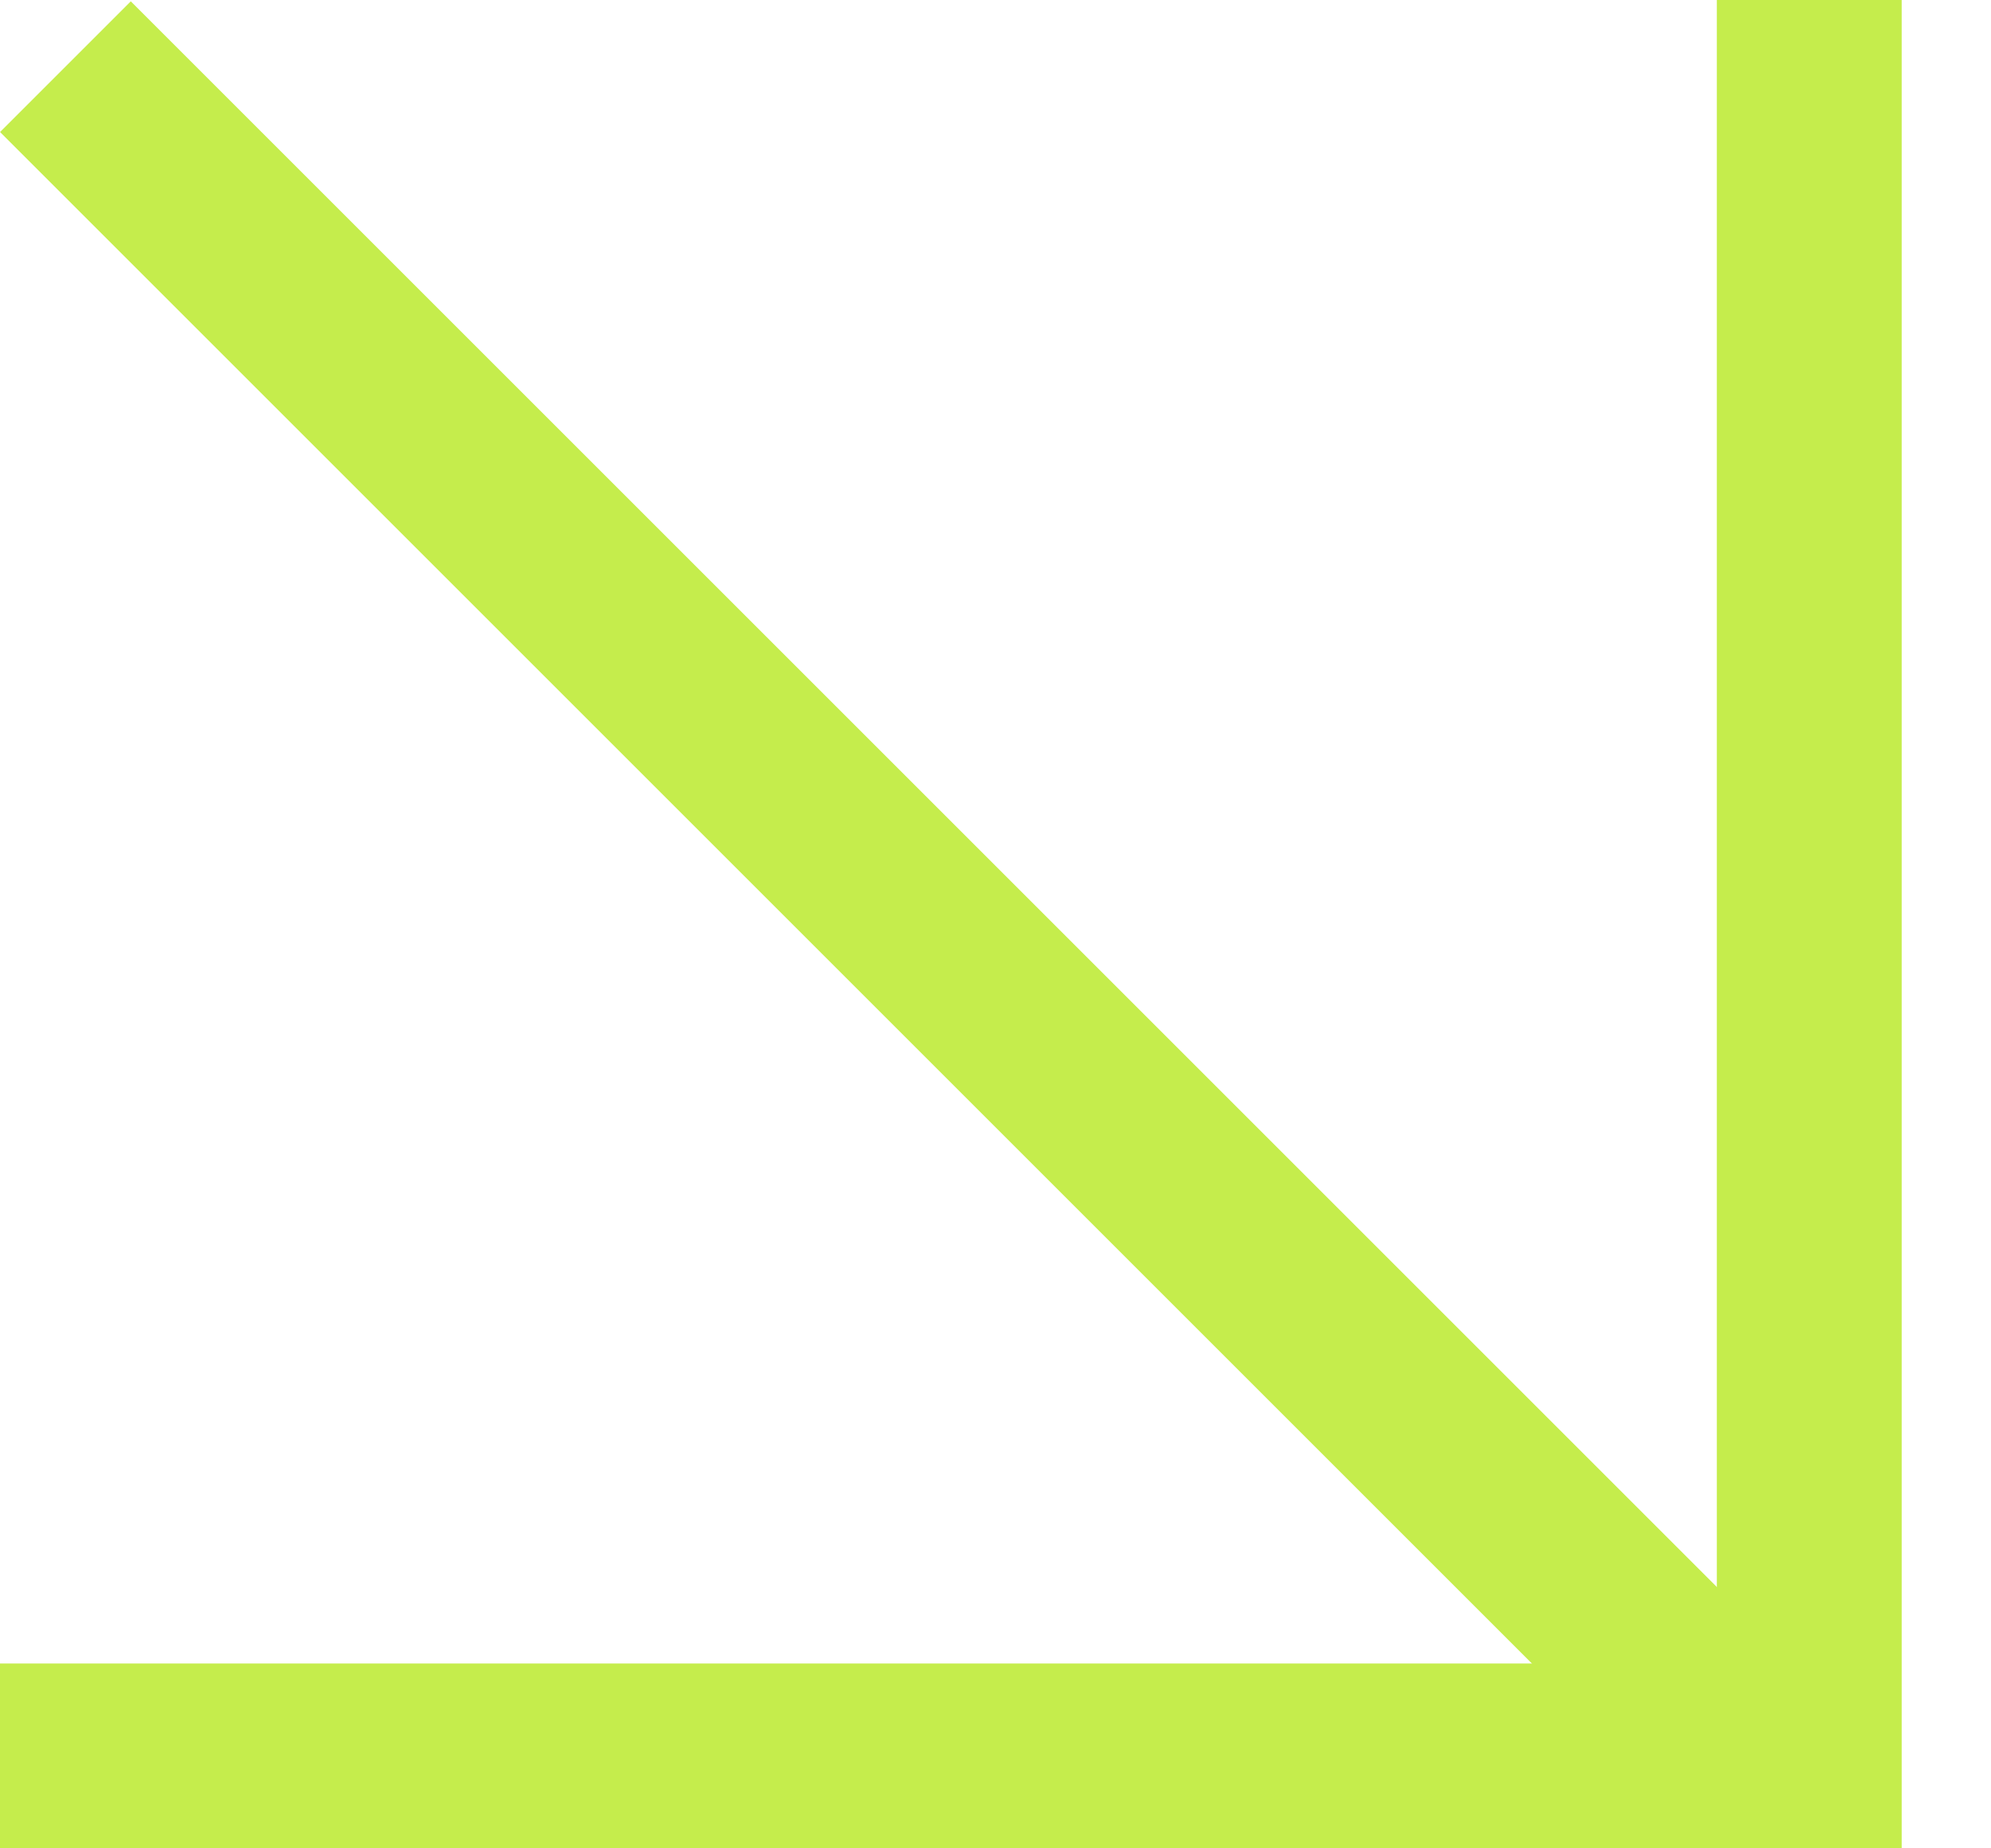
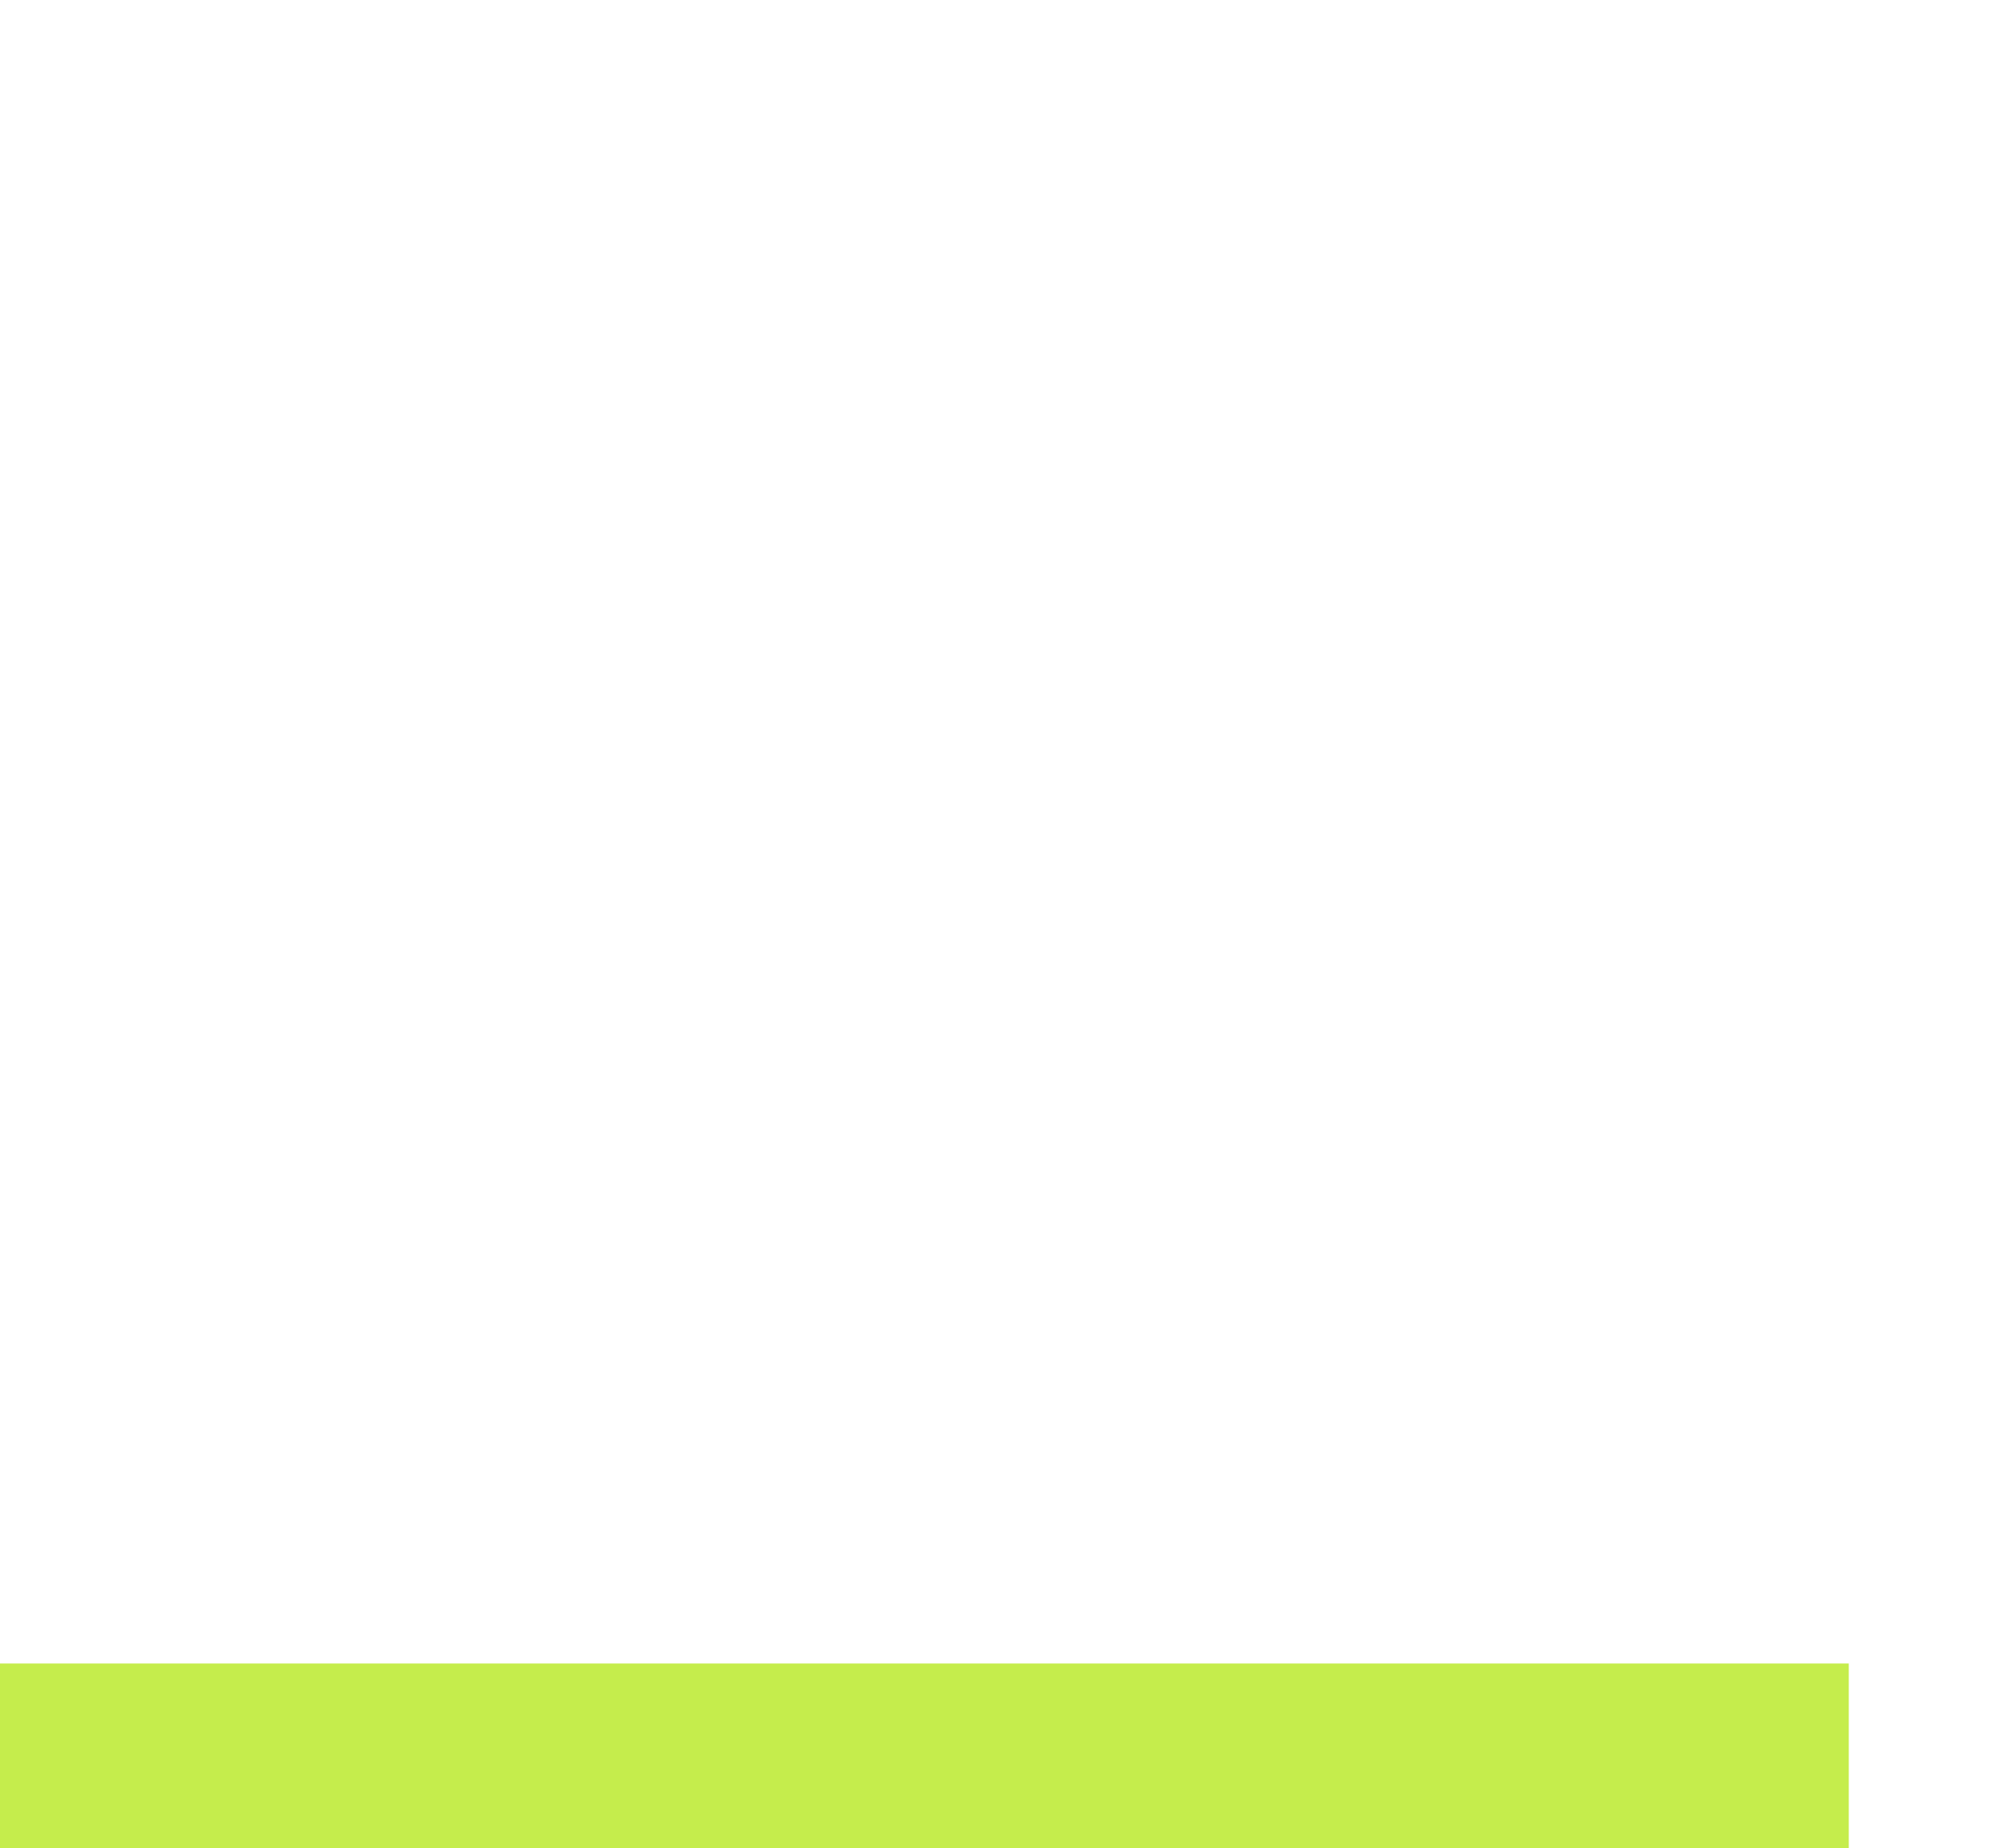
<svg xmlns="http://www.w3.org/2000/svg" width="14" height="13" viewBox="0 0 14 13" fill="none">
-   <line x1="0.46" y1="0.469" x2="12.53" y2="12.539" stroke="#C5ED4C" stroke-width="1.3" />
-   <line x1="12.722" y1="8.06455e-09" x2="12.722" y2="13" stroke="#C5ED4C" stroke-width="1.3" />
  <line y1="12.35" x2="13" y2="12.35" stroke="#C5ED4C" stroke-width="1.3" />
</svg>